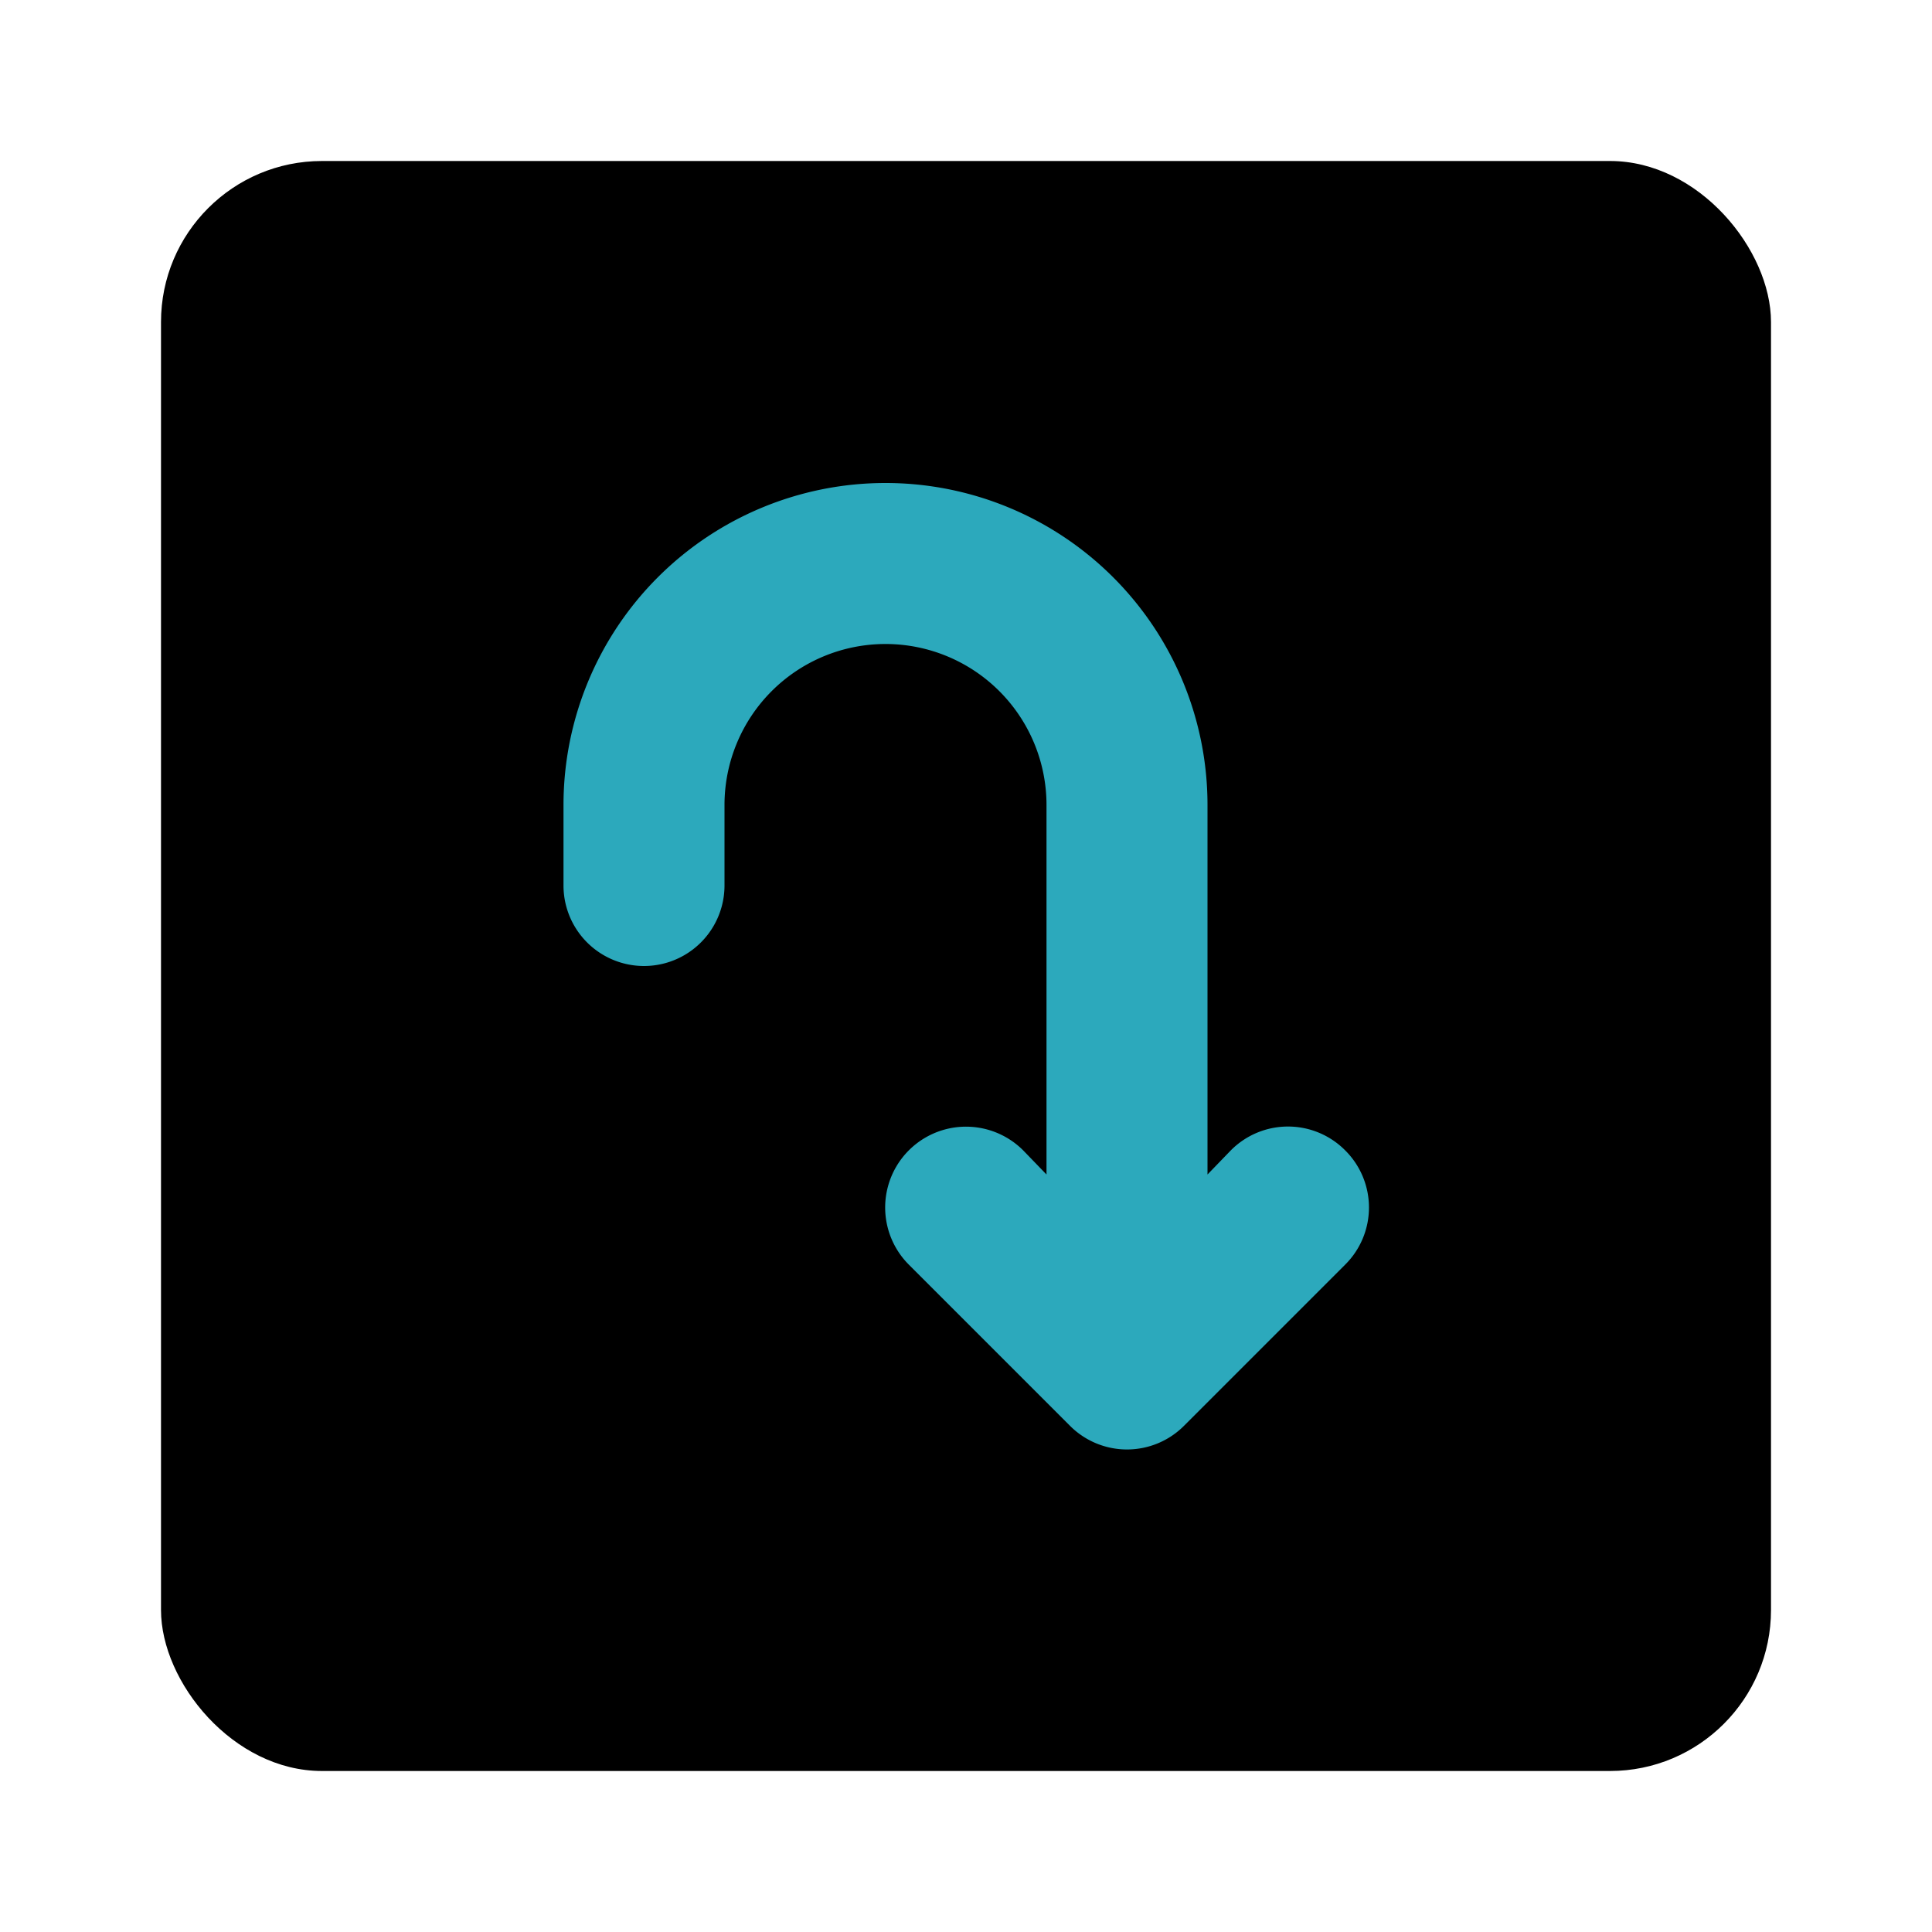
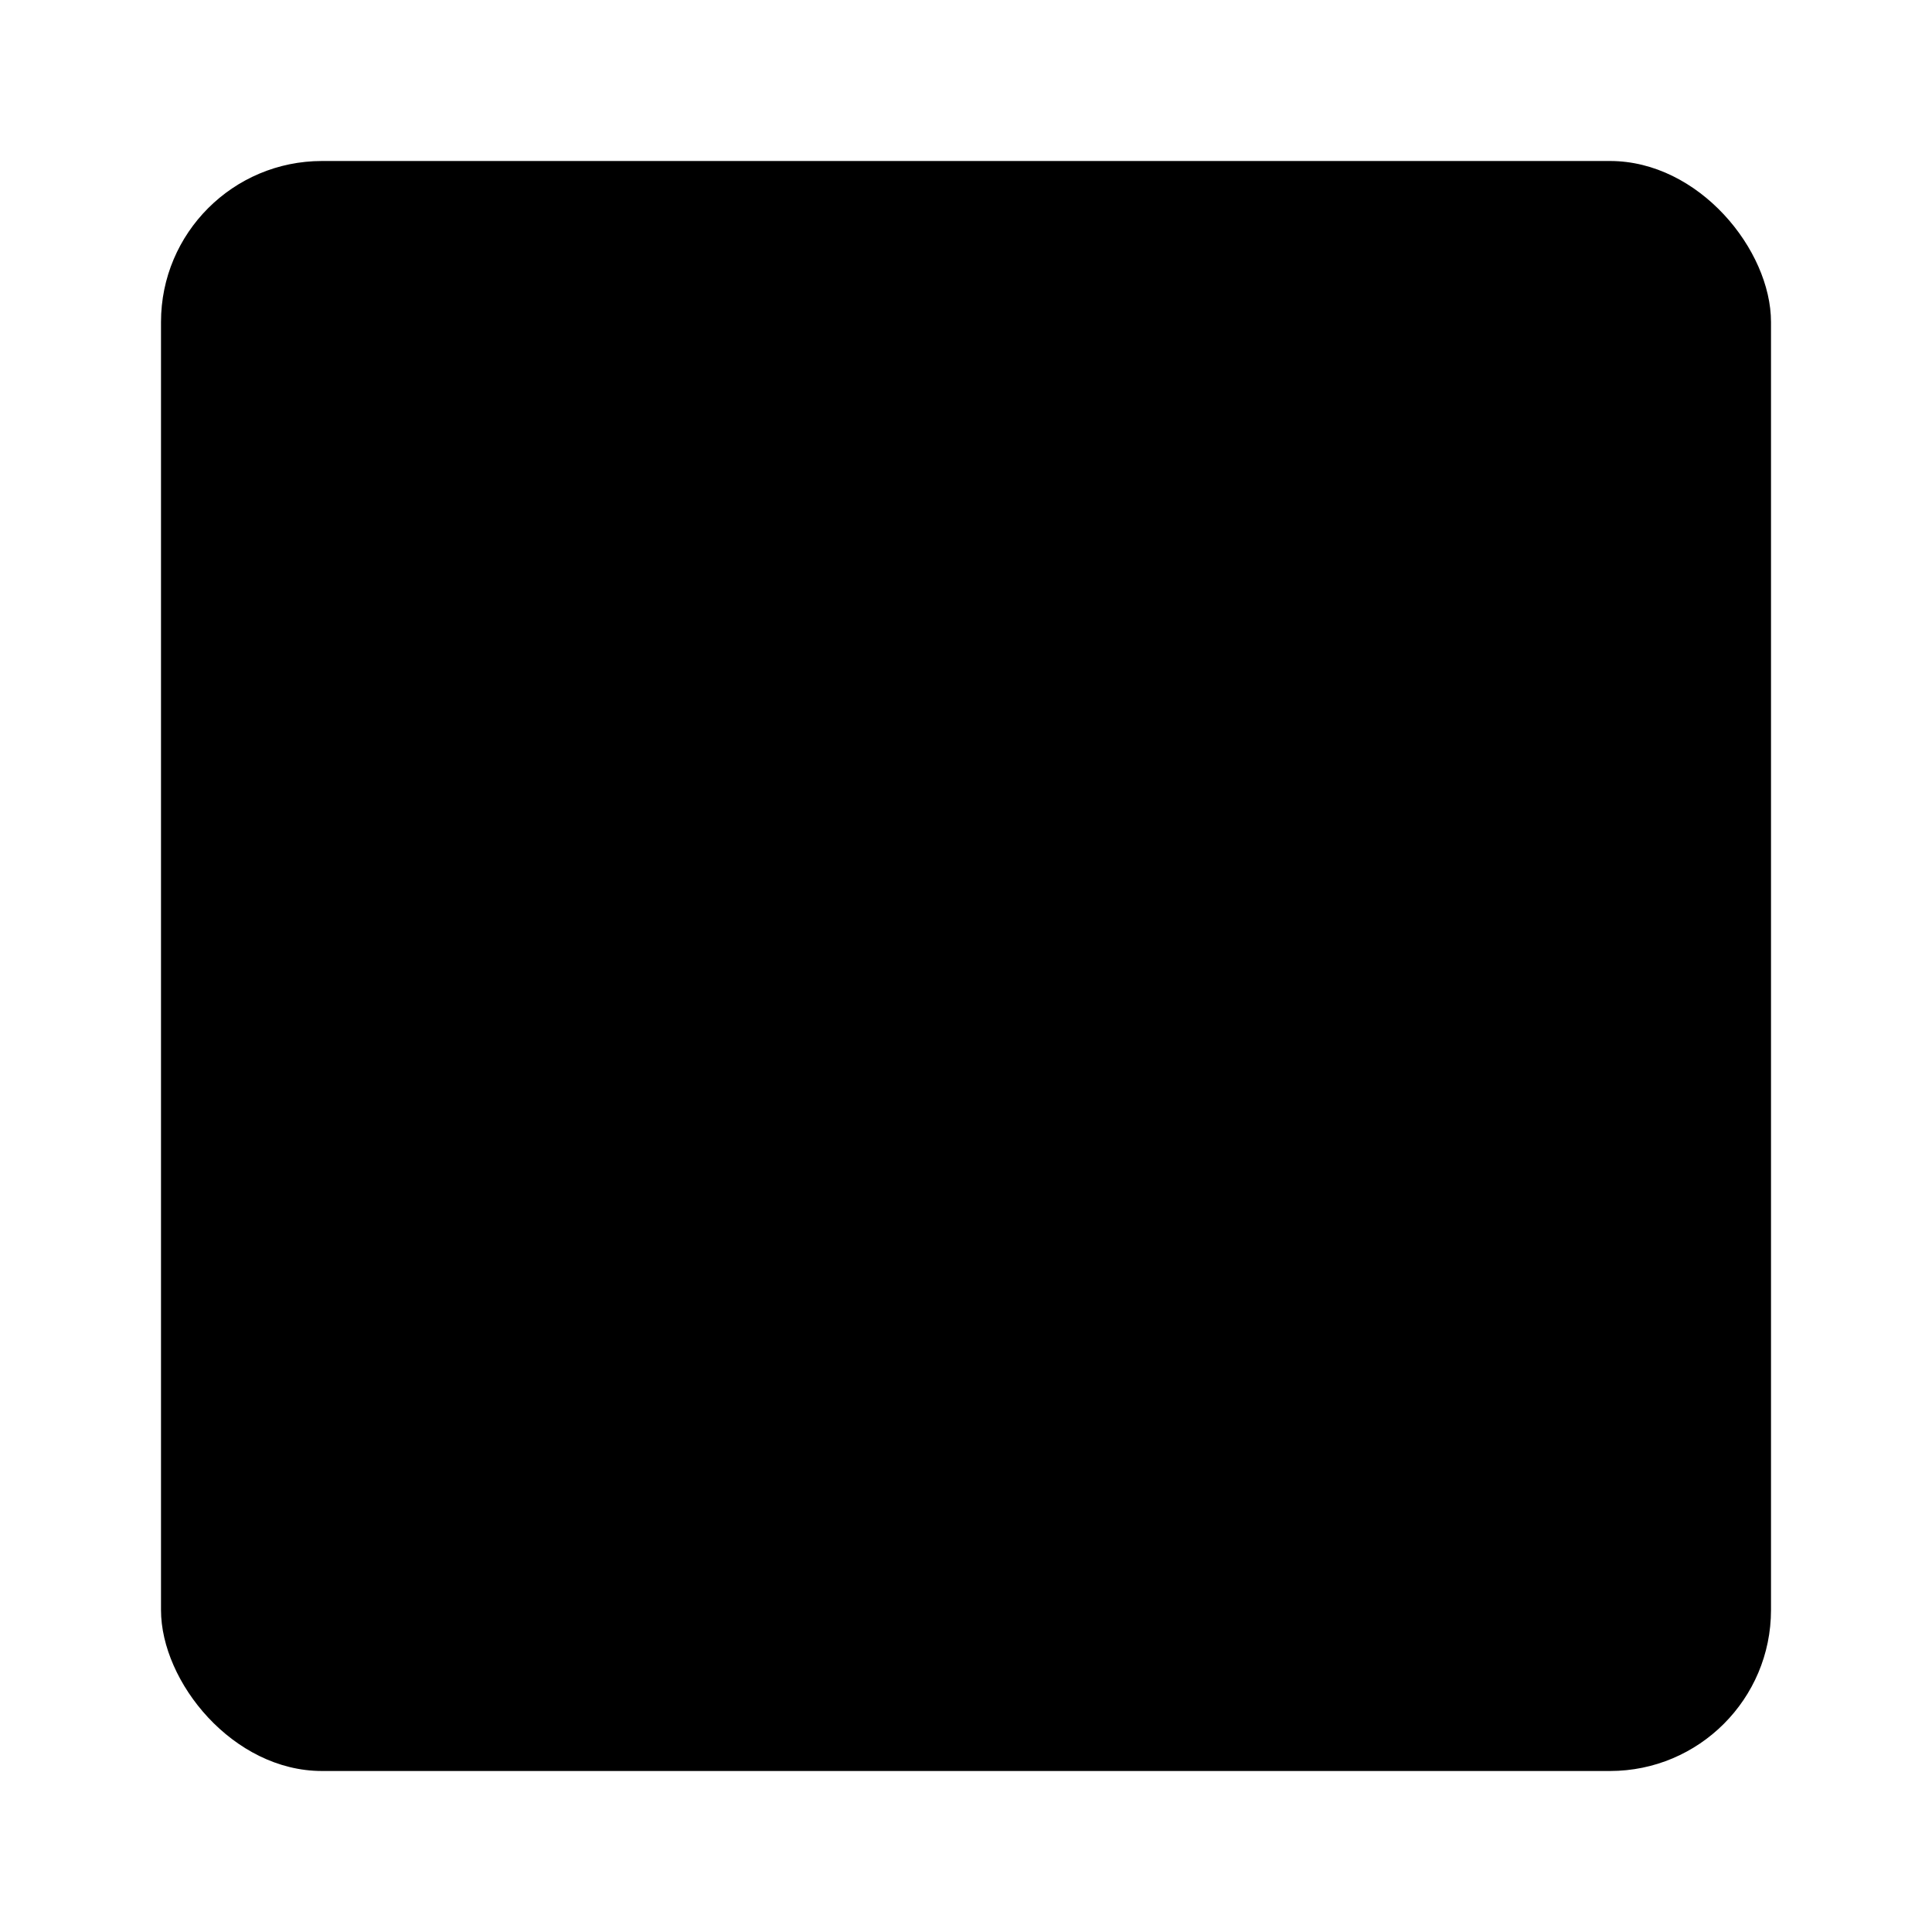
<svg xmlns="http://www.w3.org/2000/svg" fill="#000000" width="800px" height="800px" viewBox="0 0 24 24" id="turn-around-down-right-direction-square-2" data-name="Flat Color" class="icon flat-color">
  <rect id="primary" x="2" y="2" width="20" height="20" rx="2" style="fill: rgb(0, 0, 0);" />
-   <path id="secondary" d="M16.71,14.29a1,1,0,0,0-1.42,0l-.29.3V10a4,4,0,0,0-8,0v1a1,1,0,0,0,2,0V10a2,2,0,0,1,4,0v4.59l-.29-.3a1,1,0,0,0-1.42,1.42l2,2a1,1,0,0,0,1.42,0l2-2A1,1,0,0,0,16.71,14.29Z" style="fill: rgb(44, 169, 188);" />
</svg>